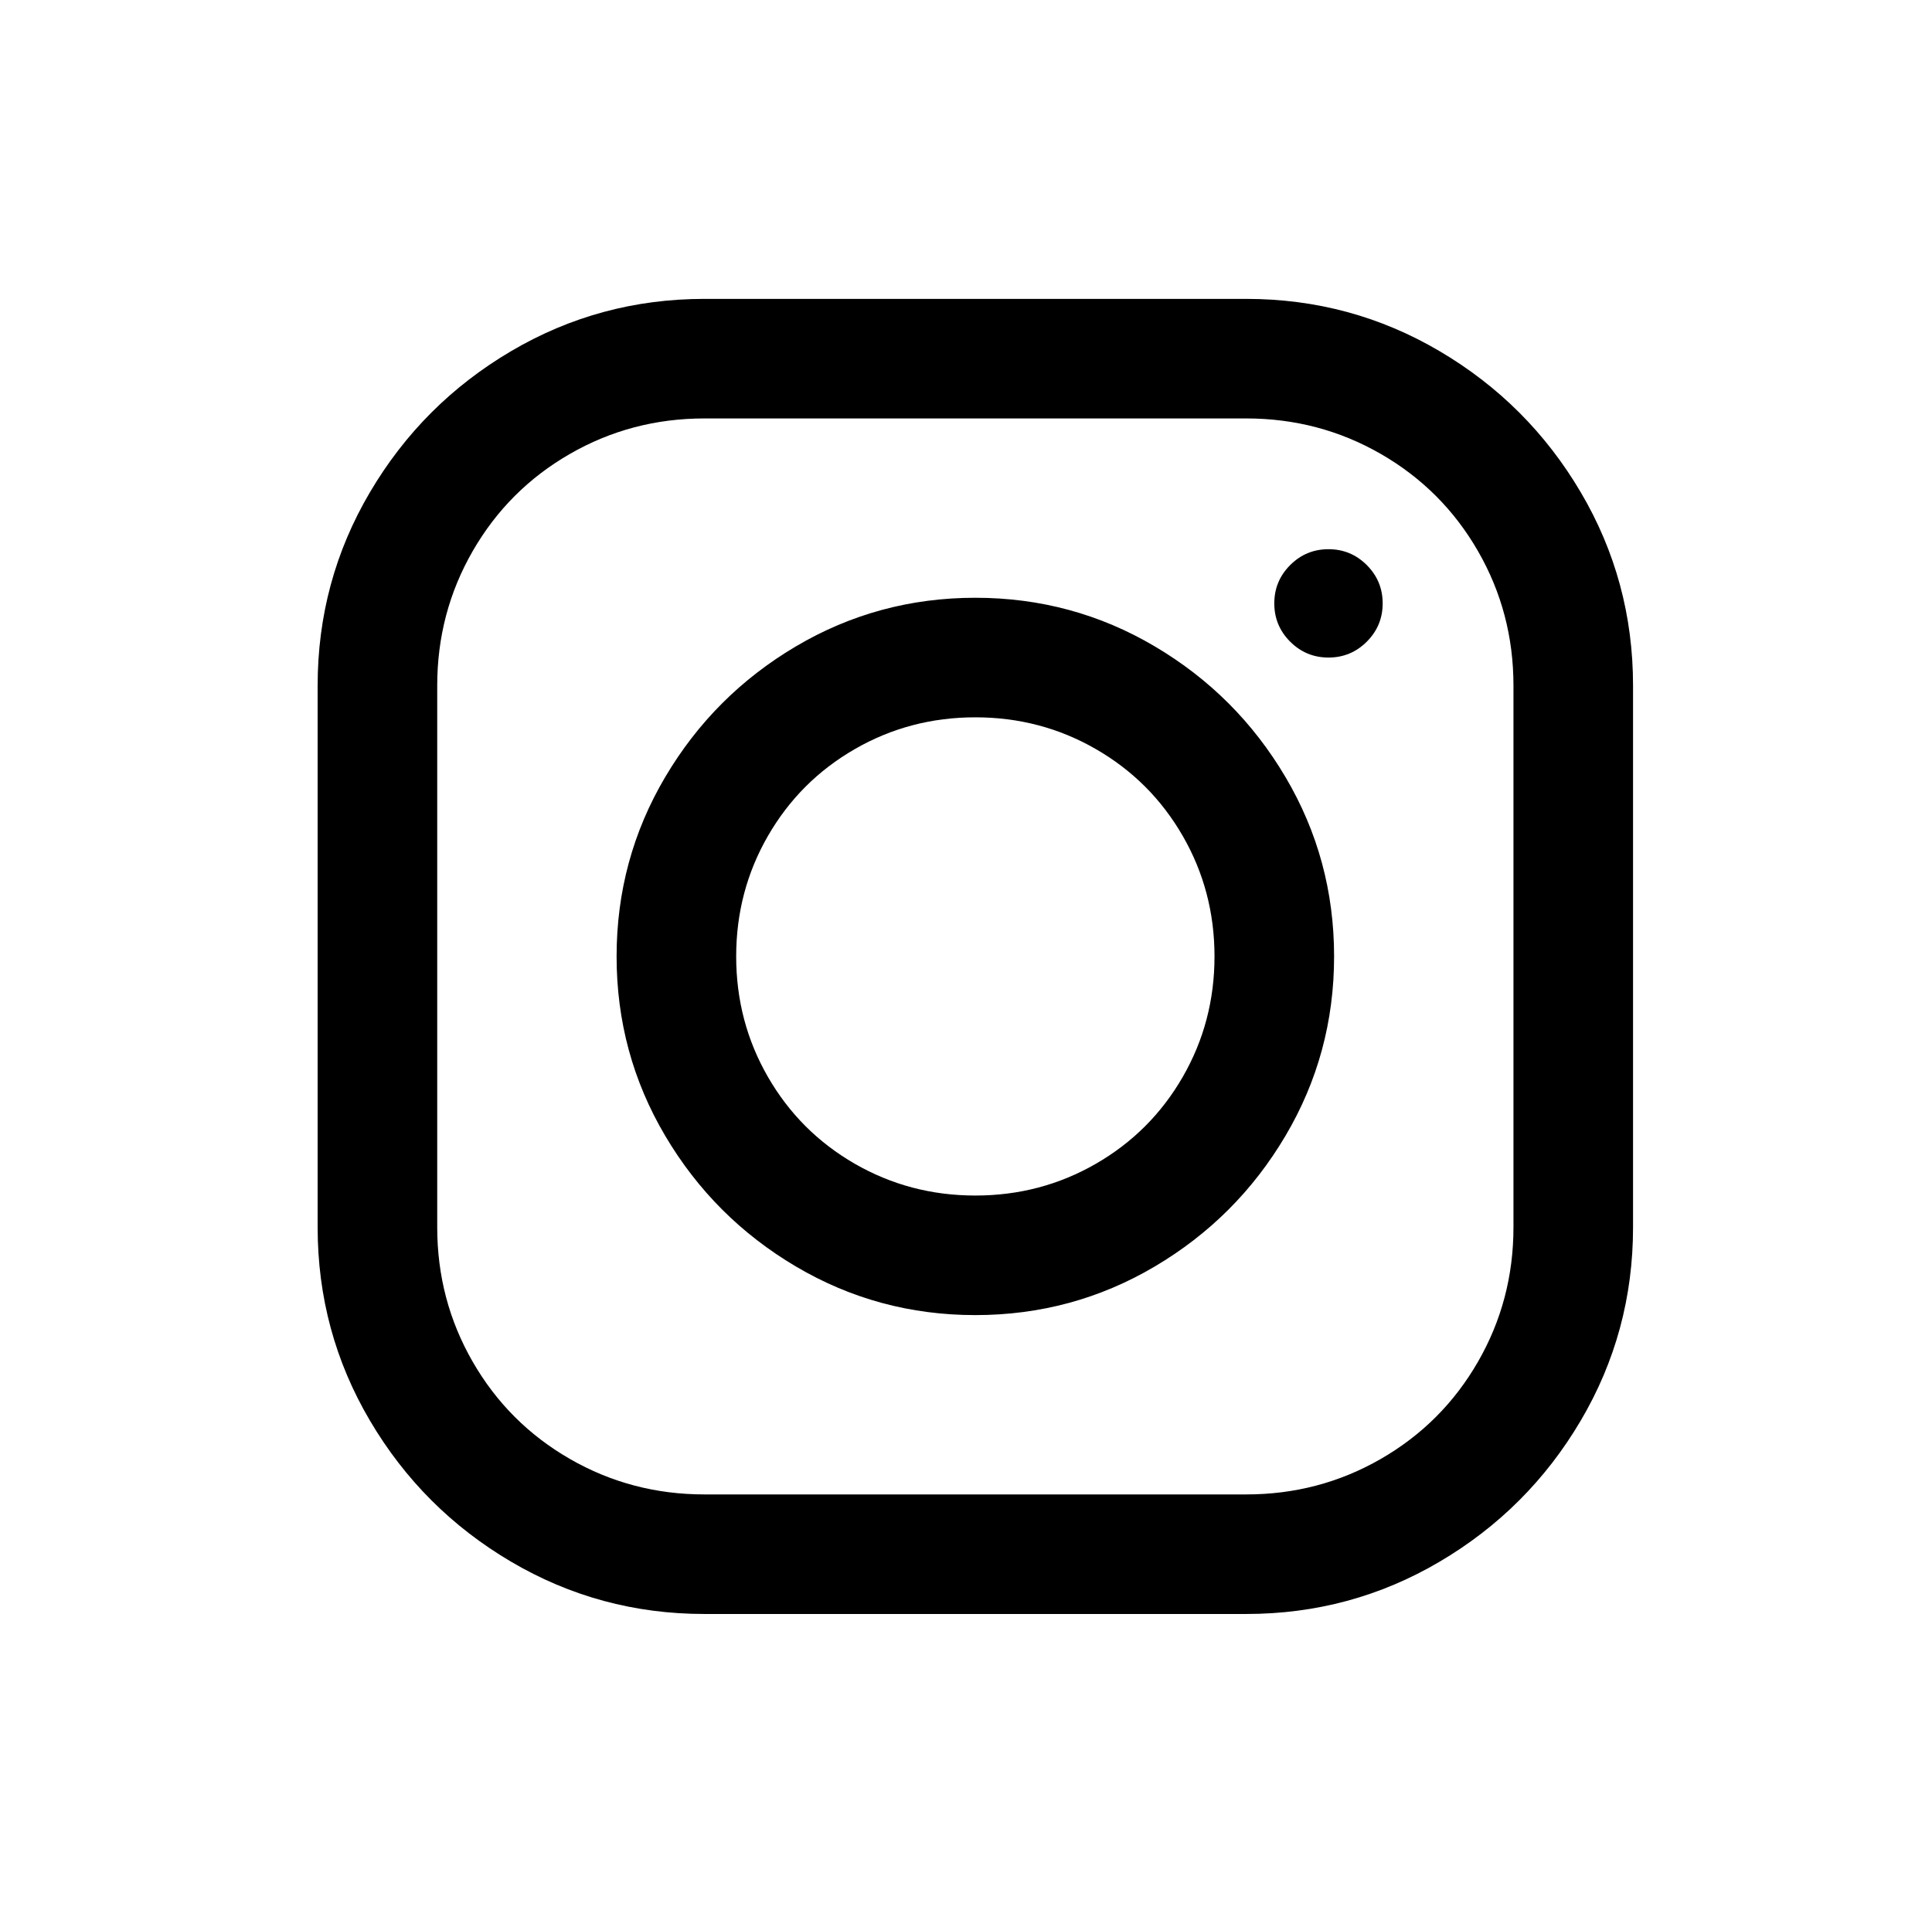
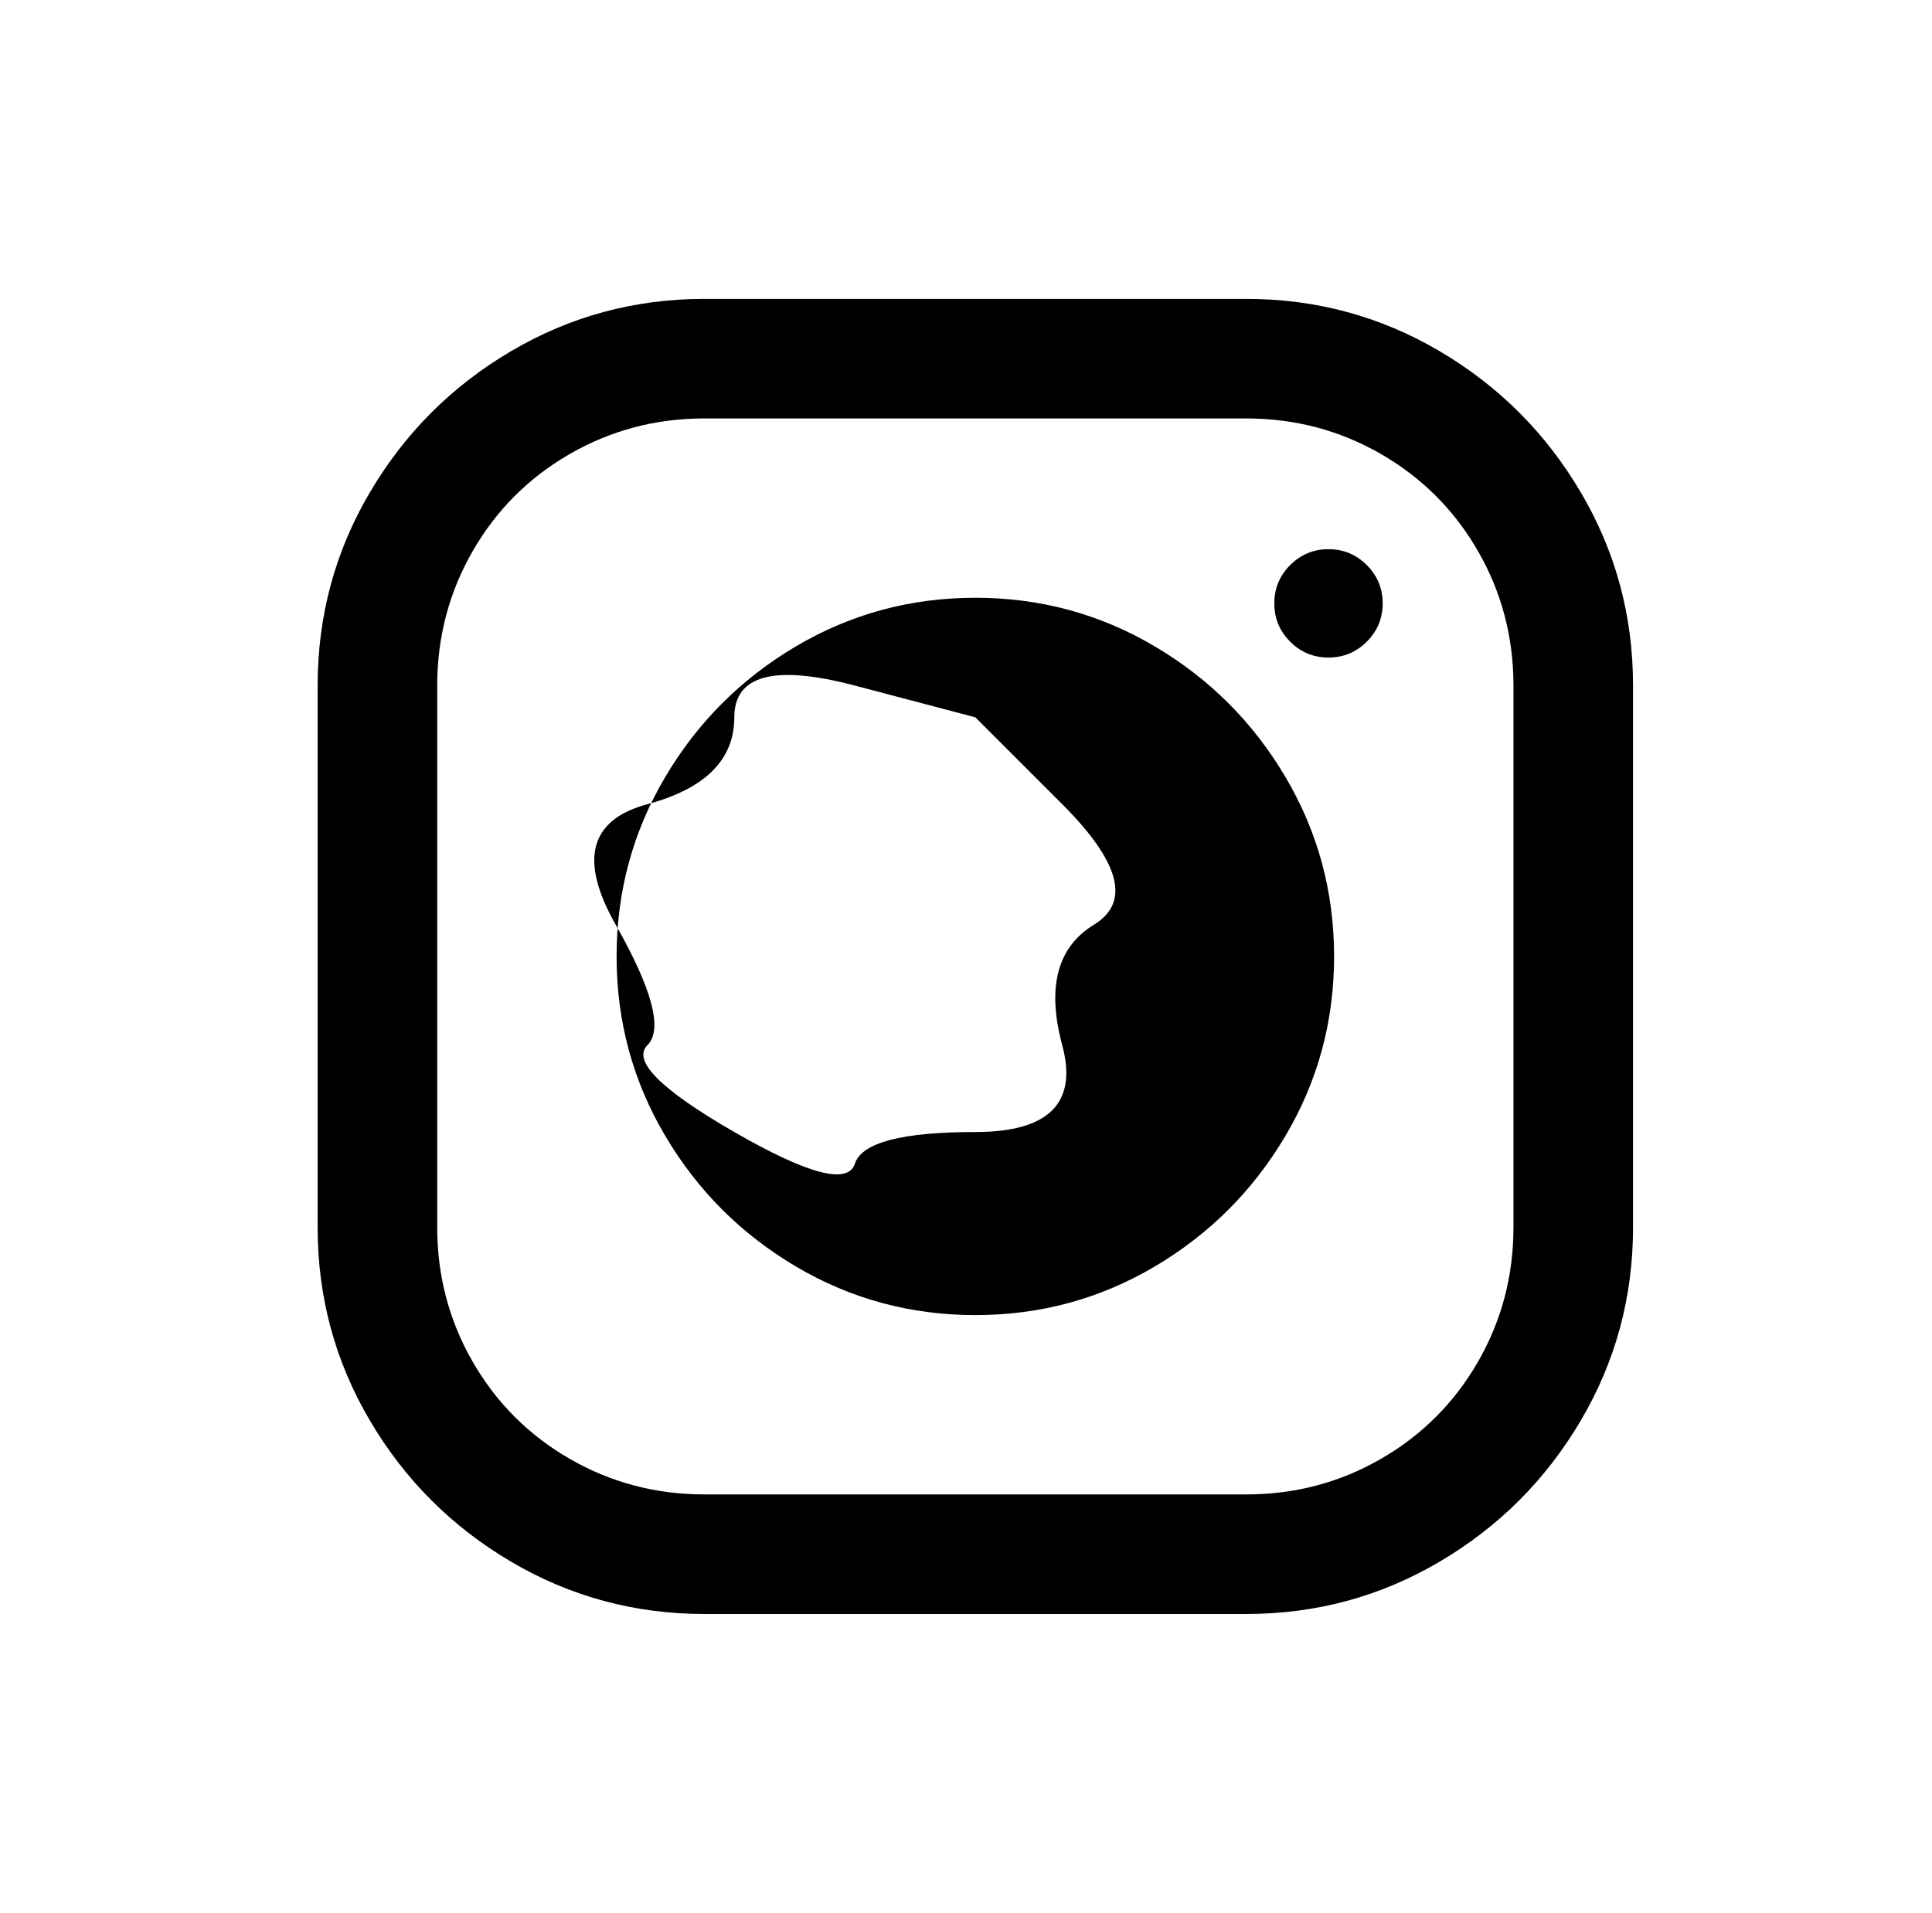
<svg xmlns="http://www.w3.org/2000/svg" version="1.1" viewBox="-10 0 1034 1024">
-   <path fill="currentColor" d="M367 160q-56 0 -103.5 28t-75.5 75.5t-28 103.5v290q0 56 28 103.5t75.5 75.5t103.5 28h290q56 0 103.5 -28t75.5 -75.5t28 -103.5v-290q0 -56 -28 -103.5t-75.5 -75.5t-103.5 -28h-290zM367 224h290q39 0 72 19t52 52t19 72v290q0 39 -19 72t-52 52t-72 19h-290 q-39 0 -72 -19t-52 -52t-19 -72v-290q0 -39 19 -72t52 -52t72 -19zM701 294q-12 0 -20.5 8.5t-8.5 20.5t8.5 20.5t20.5 8.5t20.5 -8.5t8.5 -20.5t-8.5 -20.5t-20.5 -8.5zM512 320q-52 0 -96 26t-70 70t-26 96t26 96t70 70t96 26t96 -26t70 -70t26 -96t-26 -96t-70 -70 t-96 -26zM512 384q35 0 64.5 17t46.5 46.5t17 64.5t-17 64.5t-46.5 46.5t-64.5 17t-64.5 -17t-46.5 -46.5t-17 -64.5t17 -64.5t46.5 -46.5t64.5 -17z" />
+   <path fill="currentColor" d="M367 160q-56 0 -103.5 28t-75.5 75.5t-28 103.5v290q0 56 28 103.5t75.5 75.5t103.5 28h290q56 0 103.5 -28t75.5 -75.5t28 -103.5v-290q0 -56 -28 -103.5t-75.5 -75.5t-103.5 -28h-290zM367 224h290q39 0 72 19t52 52t19 72v290q0 39 -19 72t-52 52t-72 19h-290 q-39 0 -72 -19t-52 -52t-19 -72v-290q0 -39 19 -72t52 -52t72 -19zM701 294q-12 0 -20.5 8.5t-8.5 20.5t8.5 20.5t20.5 8.5t20.5 -8.5t8.5 -20.5t-8.5 -20.5t-20.5 -8.5zM512 320q-52 0 -96 26t-70 70t-26 96t26 96t70 70t96 26t96 -26t70 -70t26 -96t-26 -96t-70 -70 t-96 -26zM512 384t46.5 46.5t17 64.5t-17 64.5t-46.5 46.5t-64.5 17t-64.5 -17t-46.5 -46.5t-17 -64.5t17 -64.5t46.5 -46.5t64.5 -17z" />
</svg>